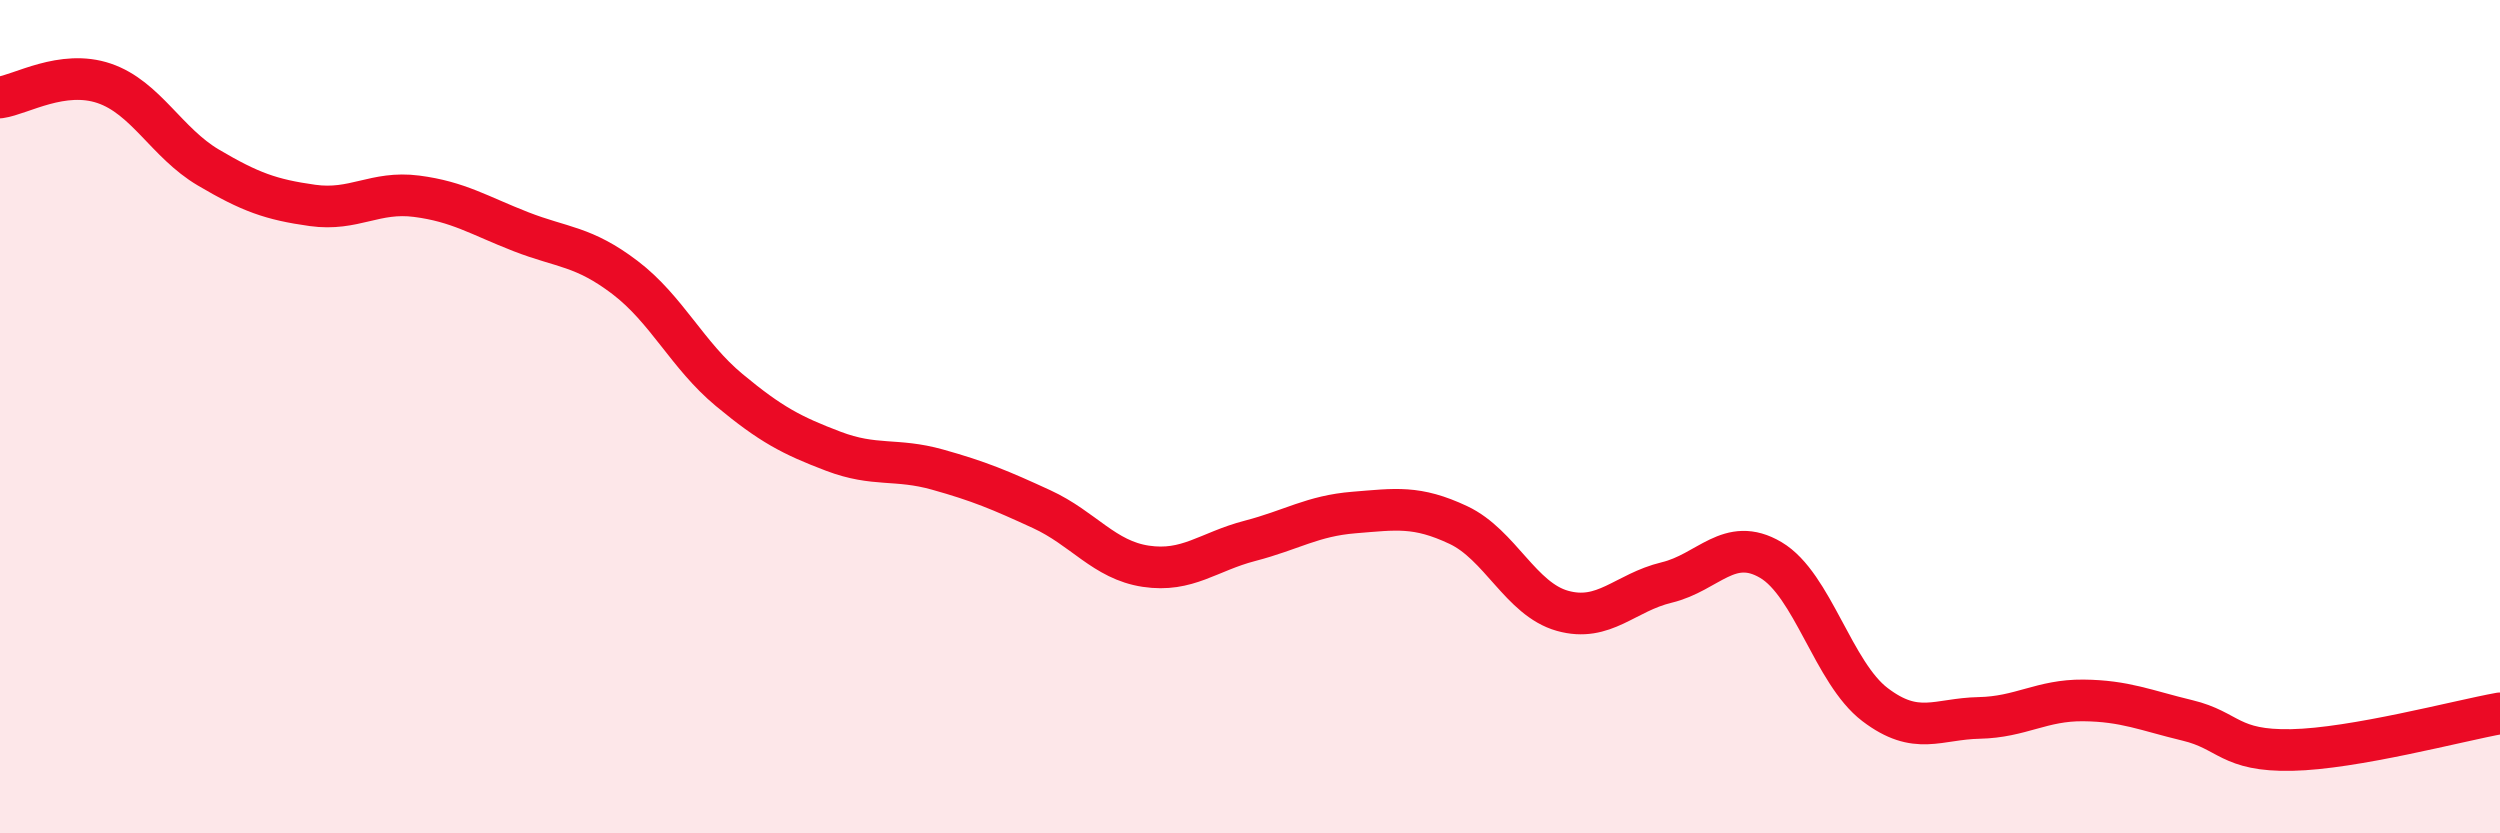
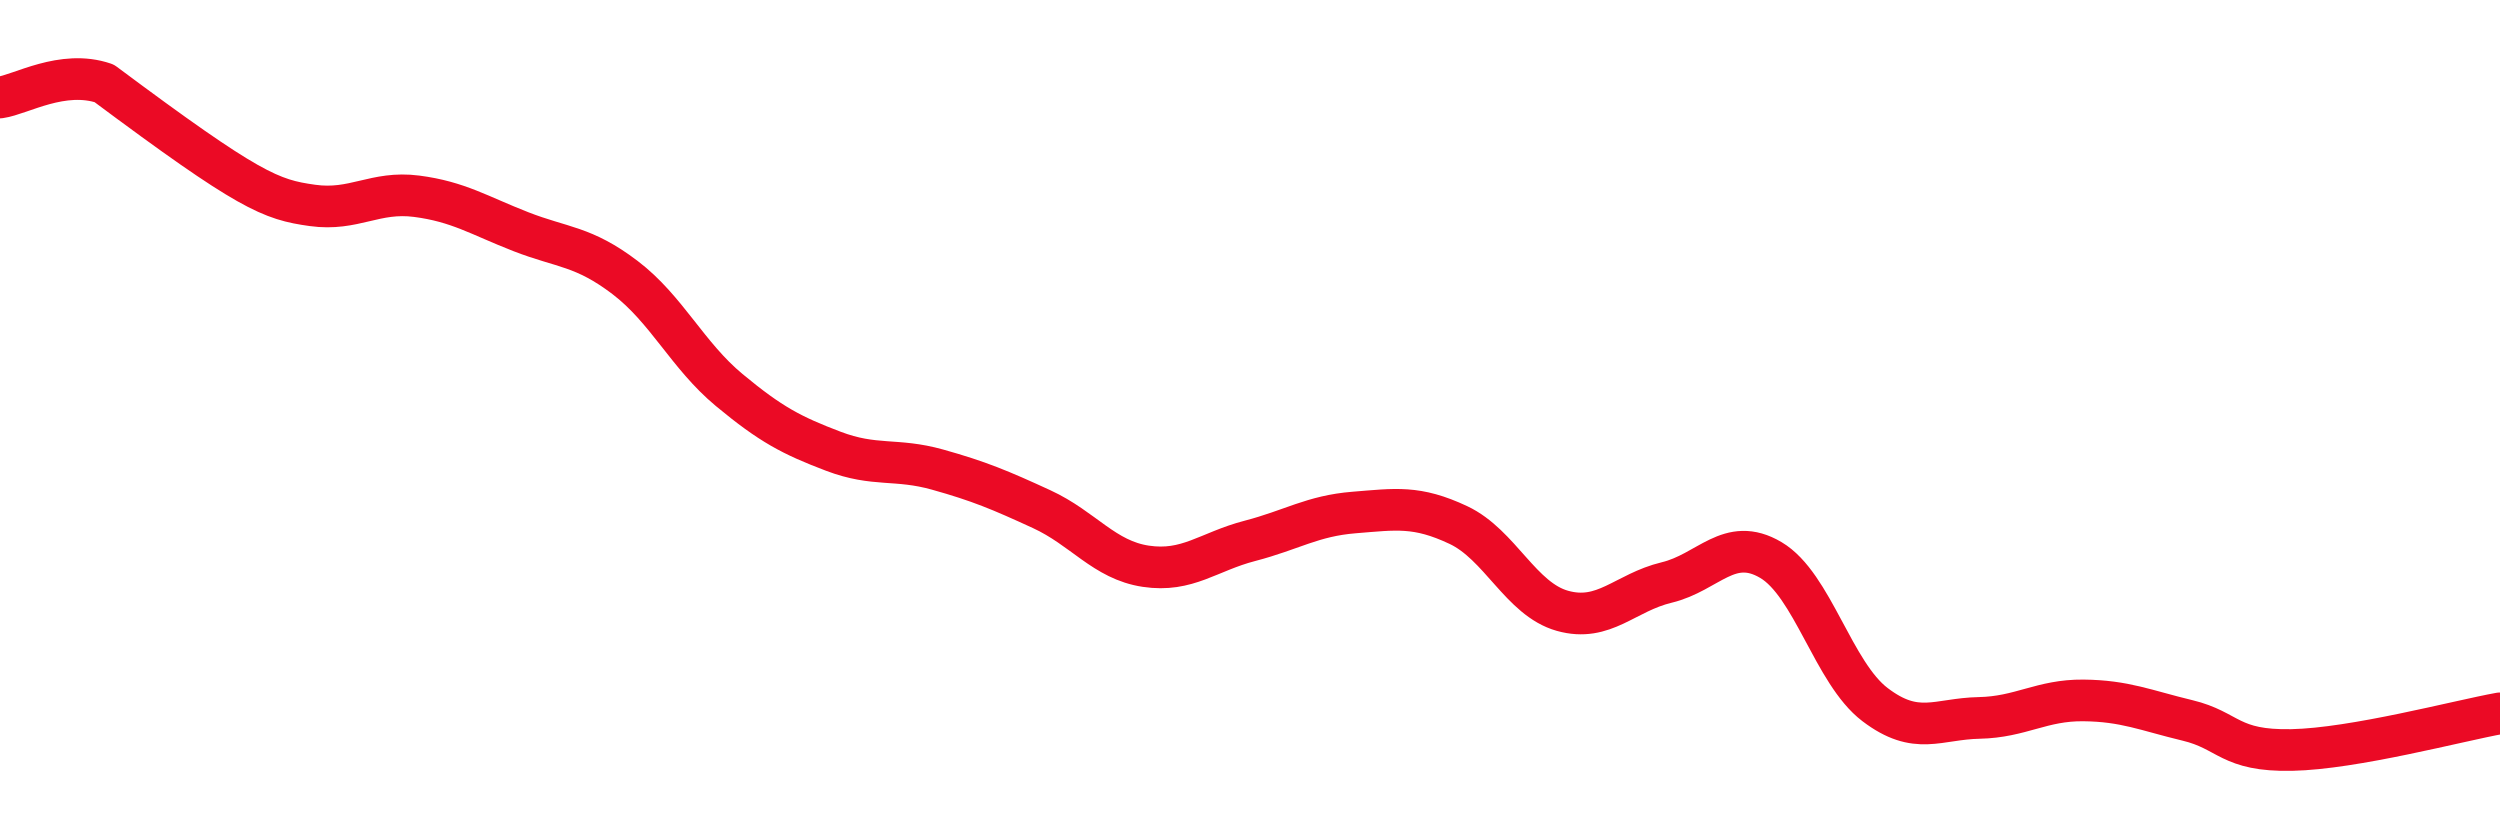
<svg xmlns="http://www.w3.org/2000/svg" width="60" height="20" viewBox="0 0 60 20">
-   <path d="M 0,2.34 C 0.5,2.27 1.5,1.66 2.5,2 C 3.5,2.34 4,3.43 5,4.02 C 6,4.61 6.5,4.79 7.5,4.93 C 8.5,5.07 9,4.58 10,4.71 C 11,4.84 11.5,5.17 12.5,5.56 C 13.5,5.95 14,5.9 15,6.66 C 16,7.42 16.5,8.53 17.5,9.36 C 18.5,10.19 19,10.45 20,10.83 C 21,11.21 21.5,10.99 22.5,11.27 C 23.5,11.55 24,11.76 25,12.22 C 26,12.68 26.5,13.44 27.5,13.59 C 28.5,13.74 29,13.24 30,12.98 C 31,12.72 31.5,12.38 32.5,12.3 C 33.5,12.22 34,12.13 35,12.6 C 36,13.07 36.5,14.38 37.5,14.66 C 38.5,14.94 39,14.22 40,13.98 C 41,13.74 41.5,12.85 42.5,13.44 C 43.5,14.03 44,16.15 45,16.91 C 46,17.67 46.5,17.25 47.5,17.23 C 48.5,17.21 49,16.8 50,16.81 C 51,16.82 51.5,17.05 52.5,17.29 C 53.5,17.53 53.5,18.03 55,18 C 56.5,17.97 59,17.3 60,17.12L60 20L0 20Z" fill="#EB0A25" opacity="0.1" stroke-linecap="round" stroke-linejoin="round" />
-   <path d="M 0,2.34 C 0.5,2.27 1.5,1.66 2.5,2 C 3.5,2.34 4,3.43 5,4.02 C 6,4.61 6.5,4.79 7.5,4.93 C 8.5,5.07 9,4.58 10,4.71 C 11,4.84 11.5,5.17 12.5,5.56 C 13.5,5.95 14,5.9 15,6.66 C 16,7.42 16.5,8.53 17.5,9.36 C 18.5,10.19 19,10.45 20,10.83 C 21,11.21 21.5,10.99 22.5,11.27 C 23.5,11.55 24,11.76 25,12.22 C 26,12.68 26.5,13.44 27.5,13.59 C 28.5,13.74 29,13.24 30,12.98 C 31,12.72 31.5,12.38 32.5,12.3 C 33.5,12.22 34,12.13 35,12.6 C 36,13.07 36.5,14.38 37.5,14.66 C 38.5,14.94 39,14.22 40,13.98 C 41,13.74 41.5,12.85 42.5,13.44 C 43.5,14.03 44,16.15 45,16.91 C 46,17.67 46.5,17.25 47.5,17.23 C 48.5,17.21 49,16.8 50,16.81 C 51,16.82 51.5,17.05 52.5,17.29 C 53.5,17.53 53.5,18.03 55,18 C 56.5,17.97 59,17.3 60,17.12" stroke="#EB0A25" stroke-width="1" fill="none" stroke-linecap="round" stroke-linejoin="round" />
+   <path d="M 0,2.34 C 0.5,2.27 1.5,1.66 2.5,2 C 6,4.61 6.5,4.79 7.5,4.93 C 8.5,5.07 9,4.58 10,4.71 C 11,4.84 11.5,5.17 12.5,5.56 C 13.5,5.95 14,5.9 15,6.66 C 16,7.42 16.5,8.53 17.5,9.36 C 18.5,10.19 19,10.45 20,10.83 C 21,11.21 21.5,10.99 22.5,11.27 C 23.5,11.55 24,11.76 25,12.22 C 26,12.68 26.5,13.44 27.5,13.59 C 28.5,13.74 29,13.24 30,12.98 C 31,12.72 31.5,12.38 32.5,12.3 C 33.5,12.22 34,12.13 35,12.6 C 36,13.07 36.5,14.38 37.5,14.66 C 38.5,14.94 39,14.22 40,13.98 C 41,13.74 41.5,12.85 42.5,13.44 C 43.5,14.03 44,16.15 45,16.91 C 46,17.67 46.5,17.25 47.5,17.23 C 48.5,17.21 49,16.8 50,16.81 C 51,16.82 51.5,17.05 52.5,17.29 C 53.5,17.53 53.5,18.03 55,18 C 56.5,17.97 59,17.3 60,17.12" stroke="#EB0A25" stroke-width="1" fill="none" stroke-linecap="round" stroke-linejoin="round" />
</svg>